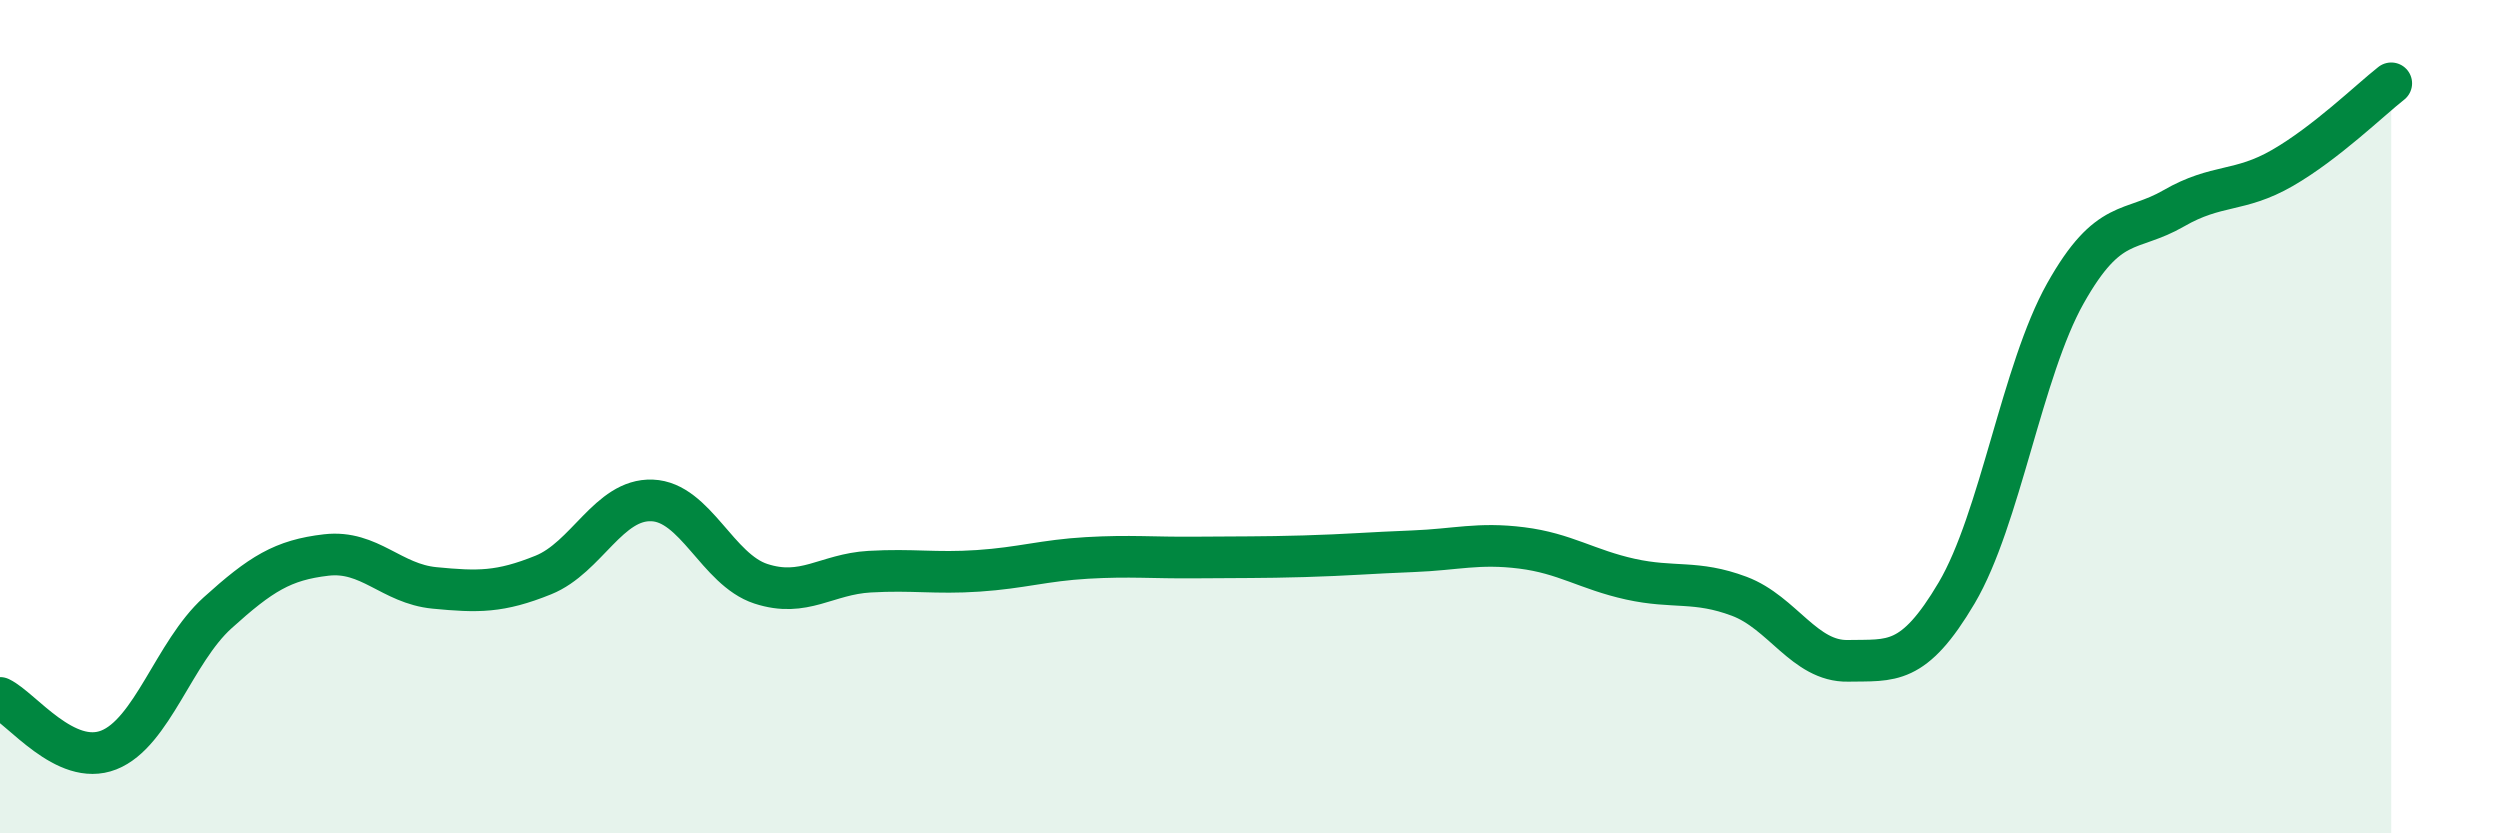
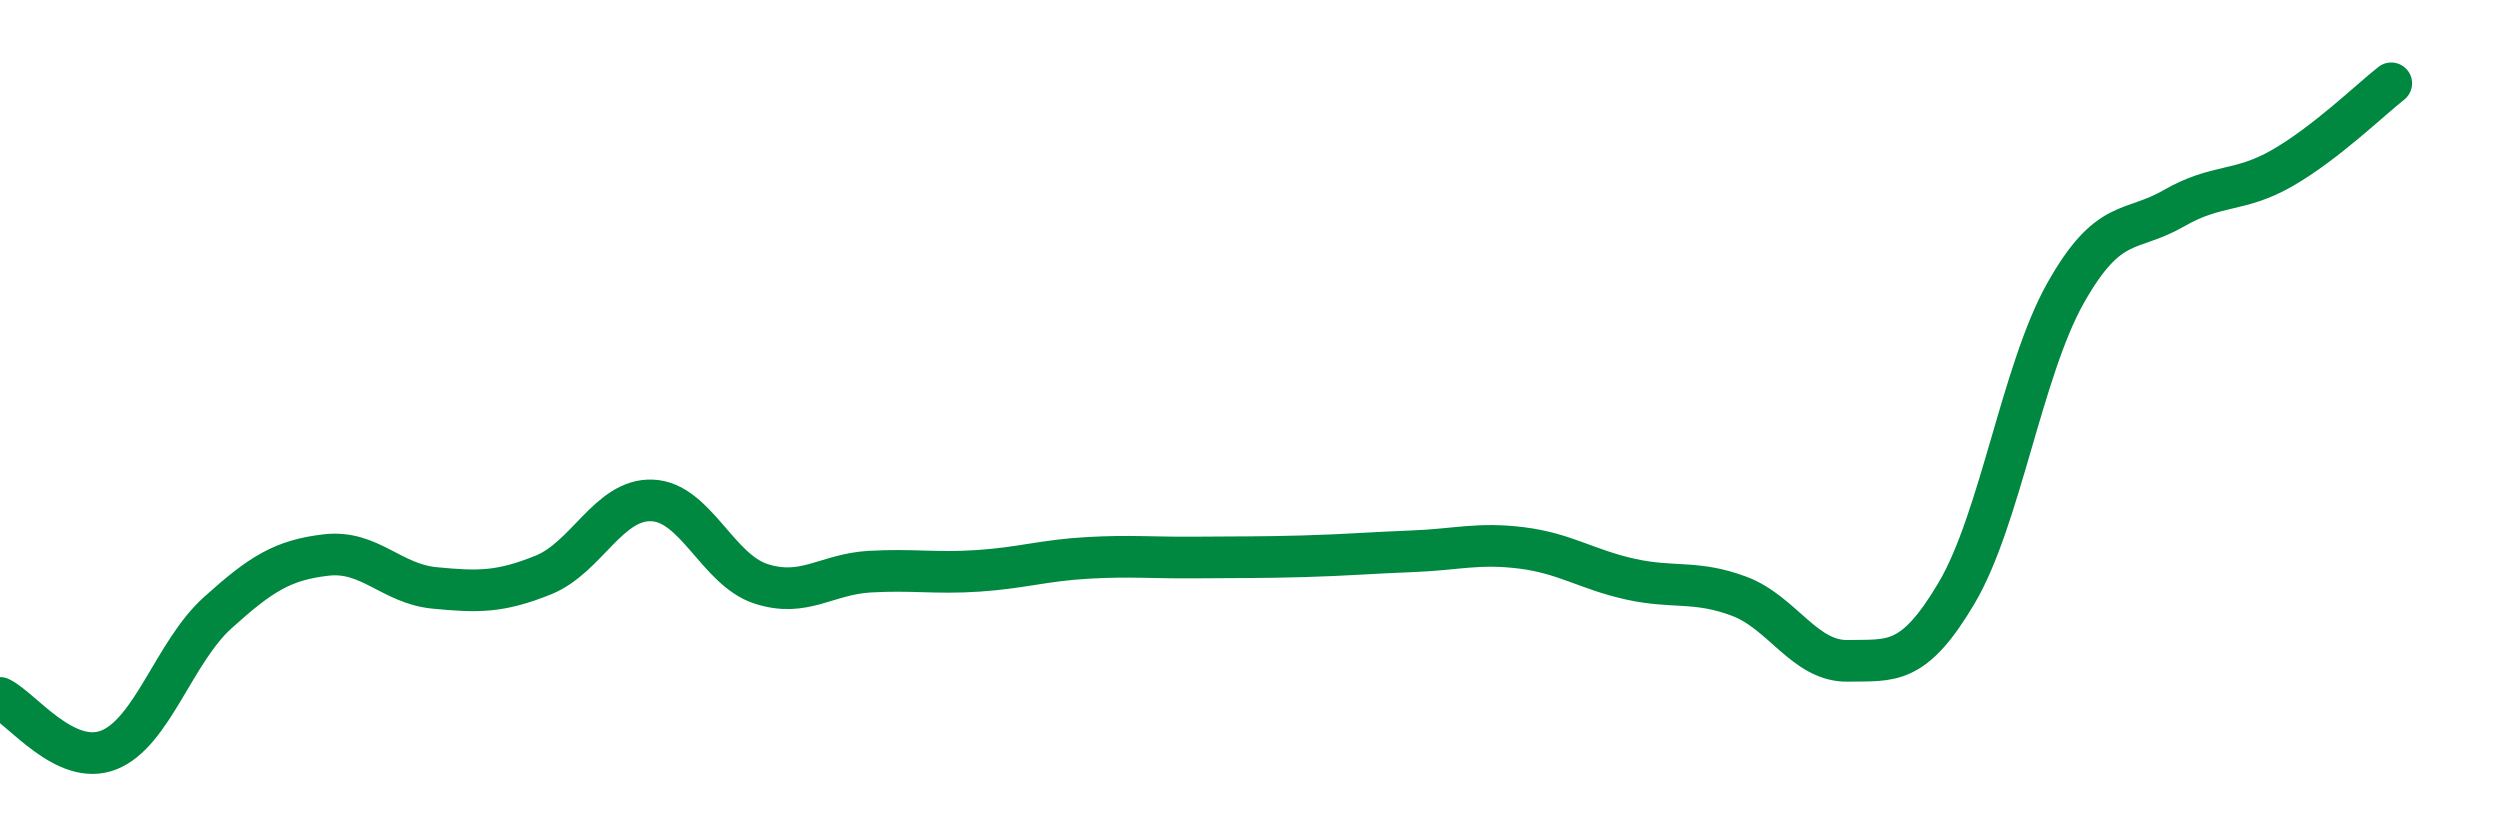
<svg xmlns="http://www.w3.org/2000/svg" width="60" height="20" viewBox="0 0 60 20">
-   <path d="M 0,16.75 C 0.52,17 1.57,18.41 2.61,18 C 3.65,17.59 4.18,15.65 5.22,14.71 C 6.26,13.77 6.79,13.44 7.83,13.32 C 8.87,13.2 9.39,14.01 10.43,14.11 C 11.47,14.21 12,14.22 13.04,13.8 C 14.08,13.38 14.61,11.97 15.65,12.01 C 16.69,12.05 17.22,13.67 18.26,14.01 C 19.3,14.35 19.83,13.78 20.87,13.72 C 21.91,13.66 22.44,13.77 23.48,13.7 C 24.52,13.63 25.05,13.45 26.09,13.39 C 27.13,13.33 27.66,13.39 28.7,13.38 C 29.74,13.37 30.26,13.38 31.3,13.35 C 32.34,13.32 32.87,13.27 33.91,13.23 C 34.95,13.19 35.48,13.02 36.52,13.15 C 37.56,13.28 38.09,13.67 39.13,13.9 C 40.17,14.13 40.7,13.92 41.74,14.31 C 42.78,14.7 43.31,15.88 44.35,15.86 C 45.39,15.84 45.92,15.99 46.96,14.23 C 48,12.47 48.53,8.89 49.57,7.04 C 50.61,5.19 51.13,5.6 52.17,5 C 53.21,4.4 53.74,4.63 54.78,4.03 C 55.82,3.43 56.87,2.41 57.39,2L57.39 20L0 20Z" fill="#008740" opacity="0.1" stroke-linecap="round" stroke-linejoin="round" />
  <path d="M 0,16.75 C 0.52,17 1.57,18.41 2.61,18 C 3.65,17.59 4.18,15.65 5.22,14.71 C 6.26,13.77 6.79,13.44 7.83,13.32 C 8.87,13.2 9.39,14.01 10.43,14.11 C 11.47,14.21 12,14.22 13.04,13.8 C 14.08,13.38 14.61,11.97 15.65,12.01 C 16.69,12.05 17.22,13.67 18.26,14.01 C 19.3,14.35 19.83,13.78 20.87,13.72 C 21.91,13.66 22.44,13.77 23.48,13.7 C 24.52,13.63 25.05,13.45 26.09,13.39 C 27.13,13.33 27.66,13.39 28.7,13.38 C 29.74,13.37 30.26,13.38 31.3,13.35 C 32.34,13.32 32.87,13.27 33.91,13.23 C 34.95,13.19 35.48,13.02 36.52,13.15 C 37.56,13.28 38.09,13.67 39.13,13.9 C 40.17,14.13 40.7,13.92 41.74,14.31 C 42.78,14.7 43.31,15.88 44.35,15.86 C 45.39,15.84 45.92,15.99 46.96,14.23 C 48,12.47 48.53,8.89 49.57,7.04 C 50.61,5.19 51.13,5.6 52.17,5 C 53.21,4.4 53.74,4.63 54.78,4.03 C 55.82,3.43 56.87,2.41 57.39,2" stroke="#008740" stroke-width="1" fill="none" stroke-linecap="round" stroke-linejoin="round" />
</svg>